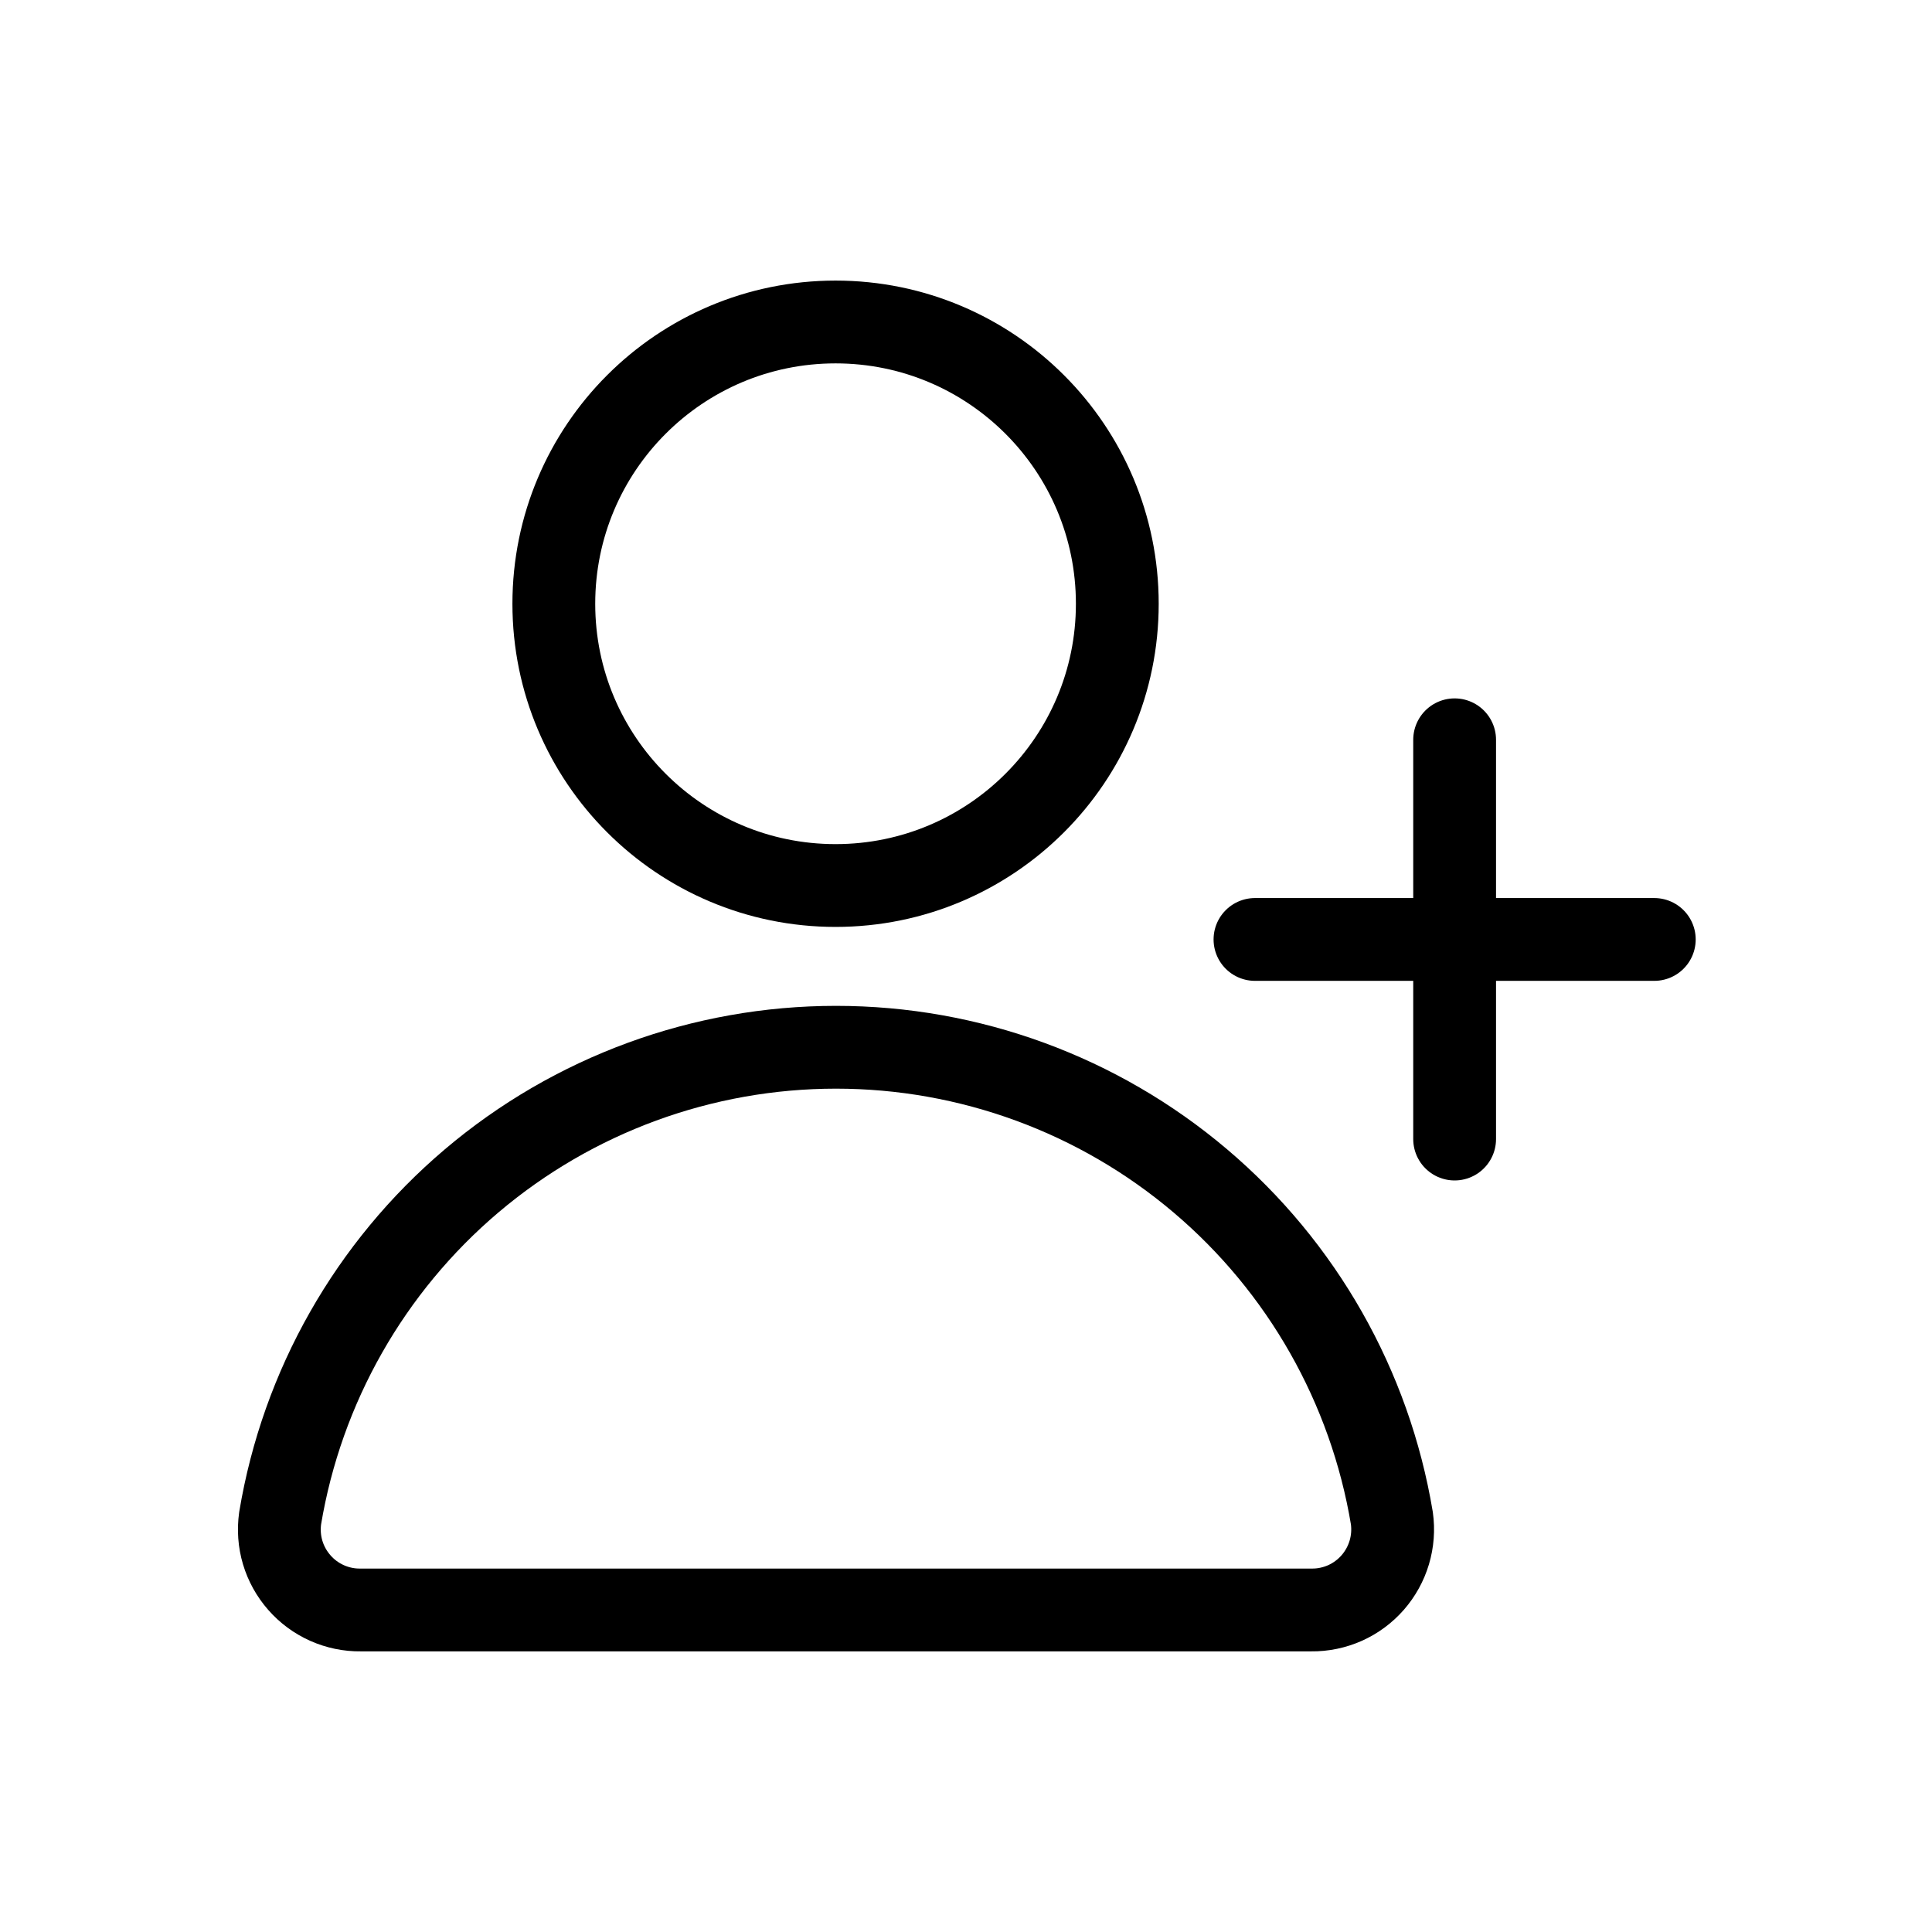
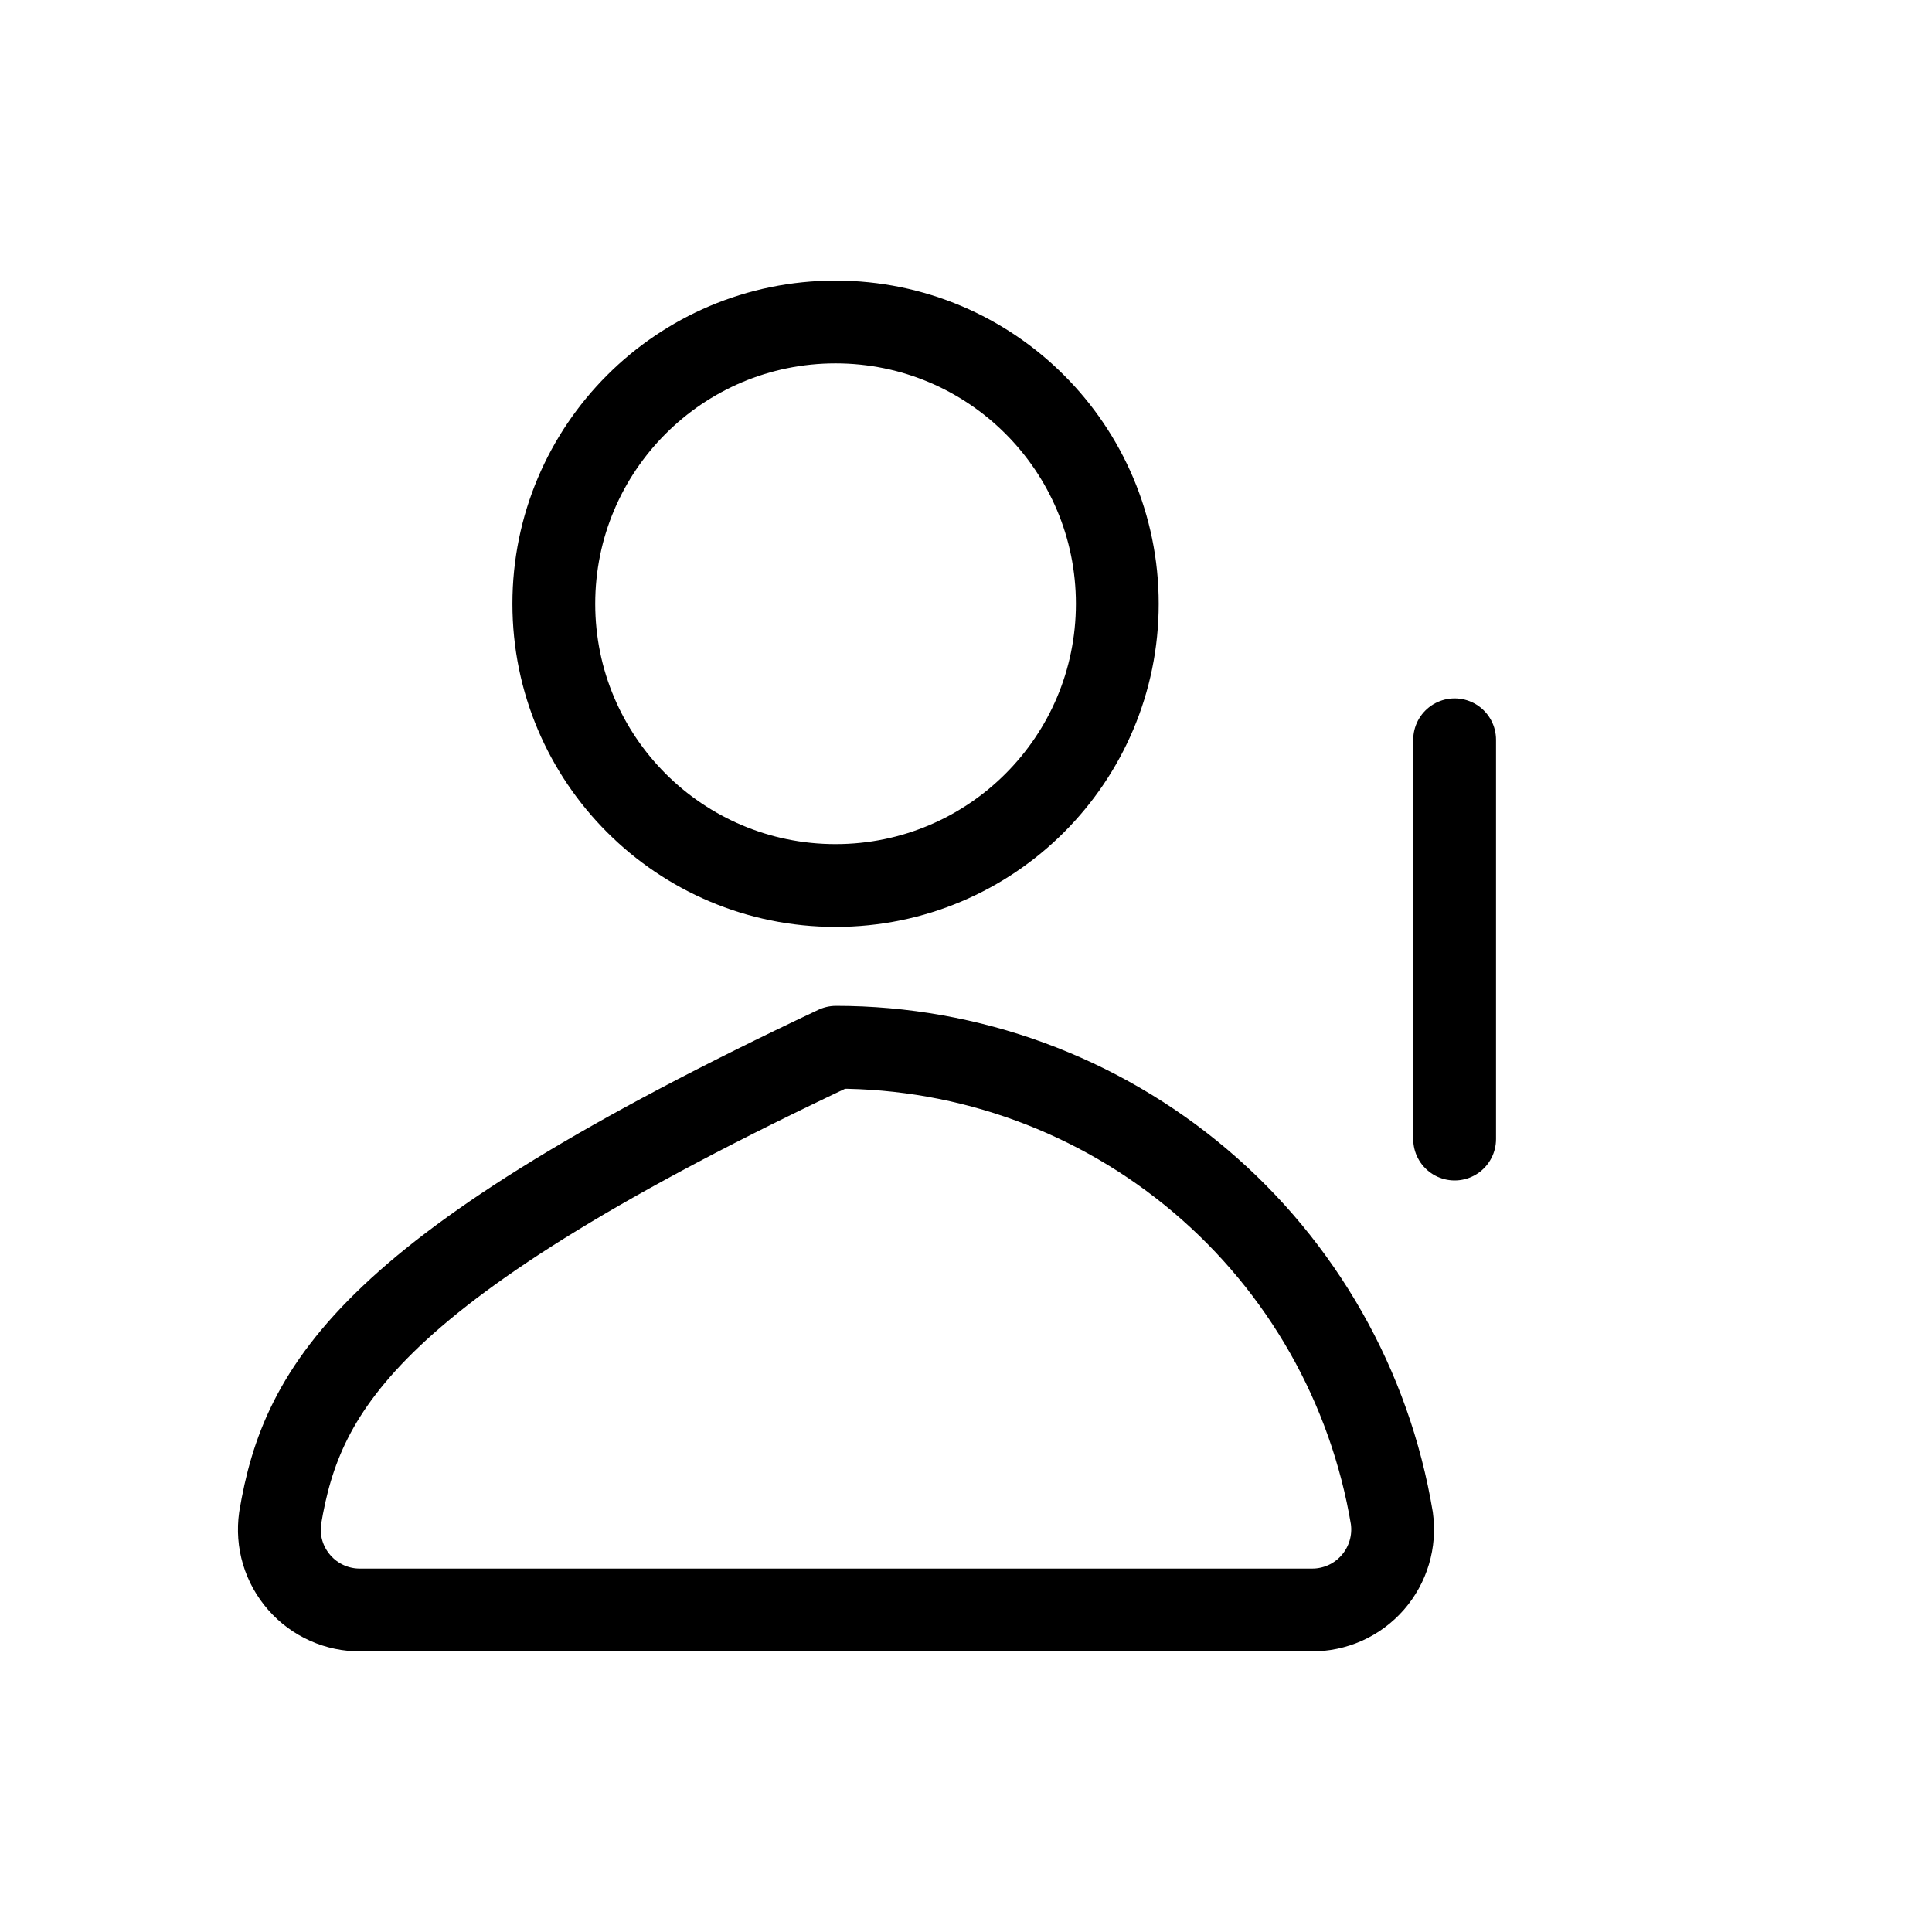
<svg xmlns="http://www.w3.org/2000/svg" width="35" height="35" viewBox="0 0 35 35" fill="none">
  <path d="M26.352 13.402V20.635" stroke="black" stroke-width="1.5" stroke-linecap="round" stroke-linejoin="round" />
-   <path d="M22.735 17.019H29.969" stroke="black" stroke-width="1.5" stroke-linecap="round" stroke-linejoin="round" />
  <path d="M15.137 16.042C17.956 16.042 20.241 13.756 20.241 10.938C20.241 8.119 17.956 5.833 15.137 5.833C12.318 5.833 10.033 8.119 10.033 10.938C10.033 13.756 12.318 16.042 15.137 16.042Z" stroke="black" stroke-width="1.5" stroke-linecap="round" stroke-linejoin="round" />
-   <path d="M23.756 29.166C23.966 29.169 24.174 29.125 24.366 29.04C24.558 28.954 24.728 28.828 24.867 28.67C25.005 28.512 25.108 28.326 25.168 28.125C25.228 27.924 25.244 27.712 25.215 27.504C24.818 25.12 23.588 22.954 21.744 21.392C19.9 19.829 17.562 18.972 15.145 18.972C12.728 18.972 10.389 19.829 8.545 21.392C6.702 22.954 5.472 25.12 5.075 27.504C5.046 27.712 5.061 27.924 5.121 28.125C5.181 28.326 5.284 28.512 5.423 28.67C5.561 28.828 5.732 28.954 5.924 29.04C6.115 29.125 6.323 29.169 6.533 29.166H23.756Z" stroke="black" stroke-width="1.5" stroke-linecap="round" stroke-linejoin="round" />
+   <path d="M23.756 29.166C23.966 29.169 24.174 29.125 24.366 29.04C24.558 28.954 24.728 28.828 24.867 28.67C25.005 28.512 25.108 28.326 25.168 28.125C25.228 27.924 25.244 27.712 25.215 27.504C24.818 25.12 23.588 22.954 21.744 21.392C19.9 19.829 17.562 18.972 15.145 18.972C6.702 22.954 5.472 25.12 5.075 27.504C5.046 27.712 5.061 27.924 5.121 28.125C5.181 28.326 5.284 28.512 5.423 28.67C5.561 28.828 5.732 28.954 5.924 29.04C6.115 29.125 6.323 29.169 6.533 29.166H23.756Z" stroke="black" stroke-width="1.5" stroke-linecap="round" stroke-linejoin="round" />
</svg>